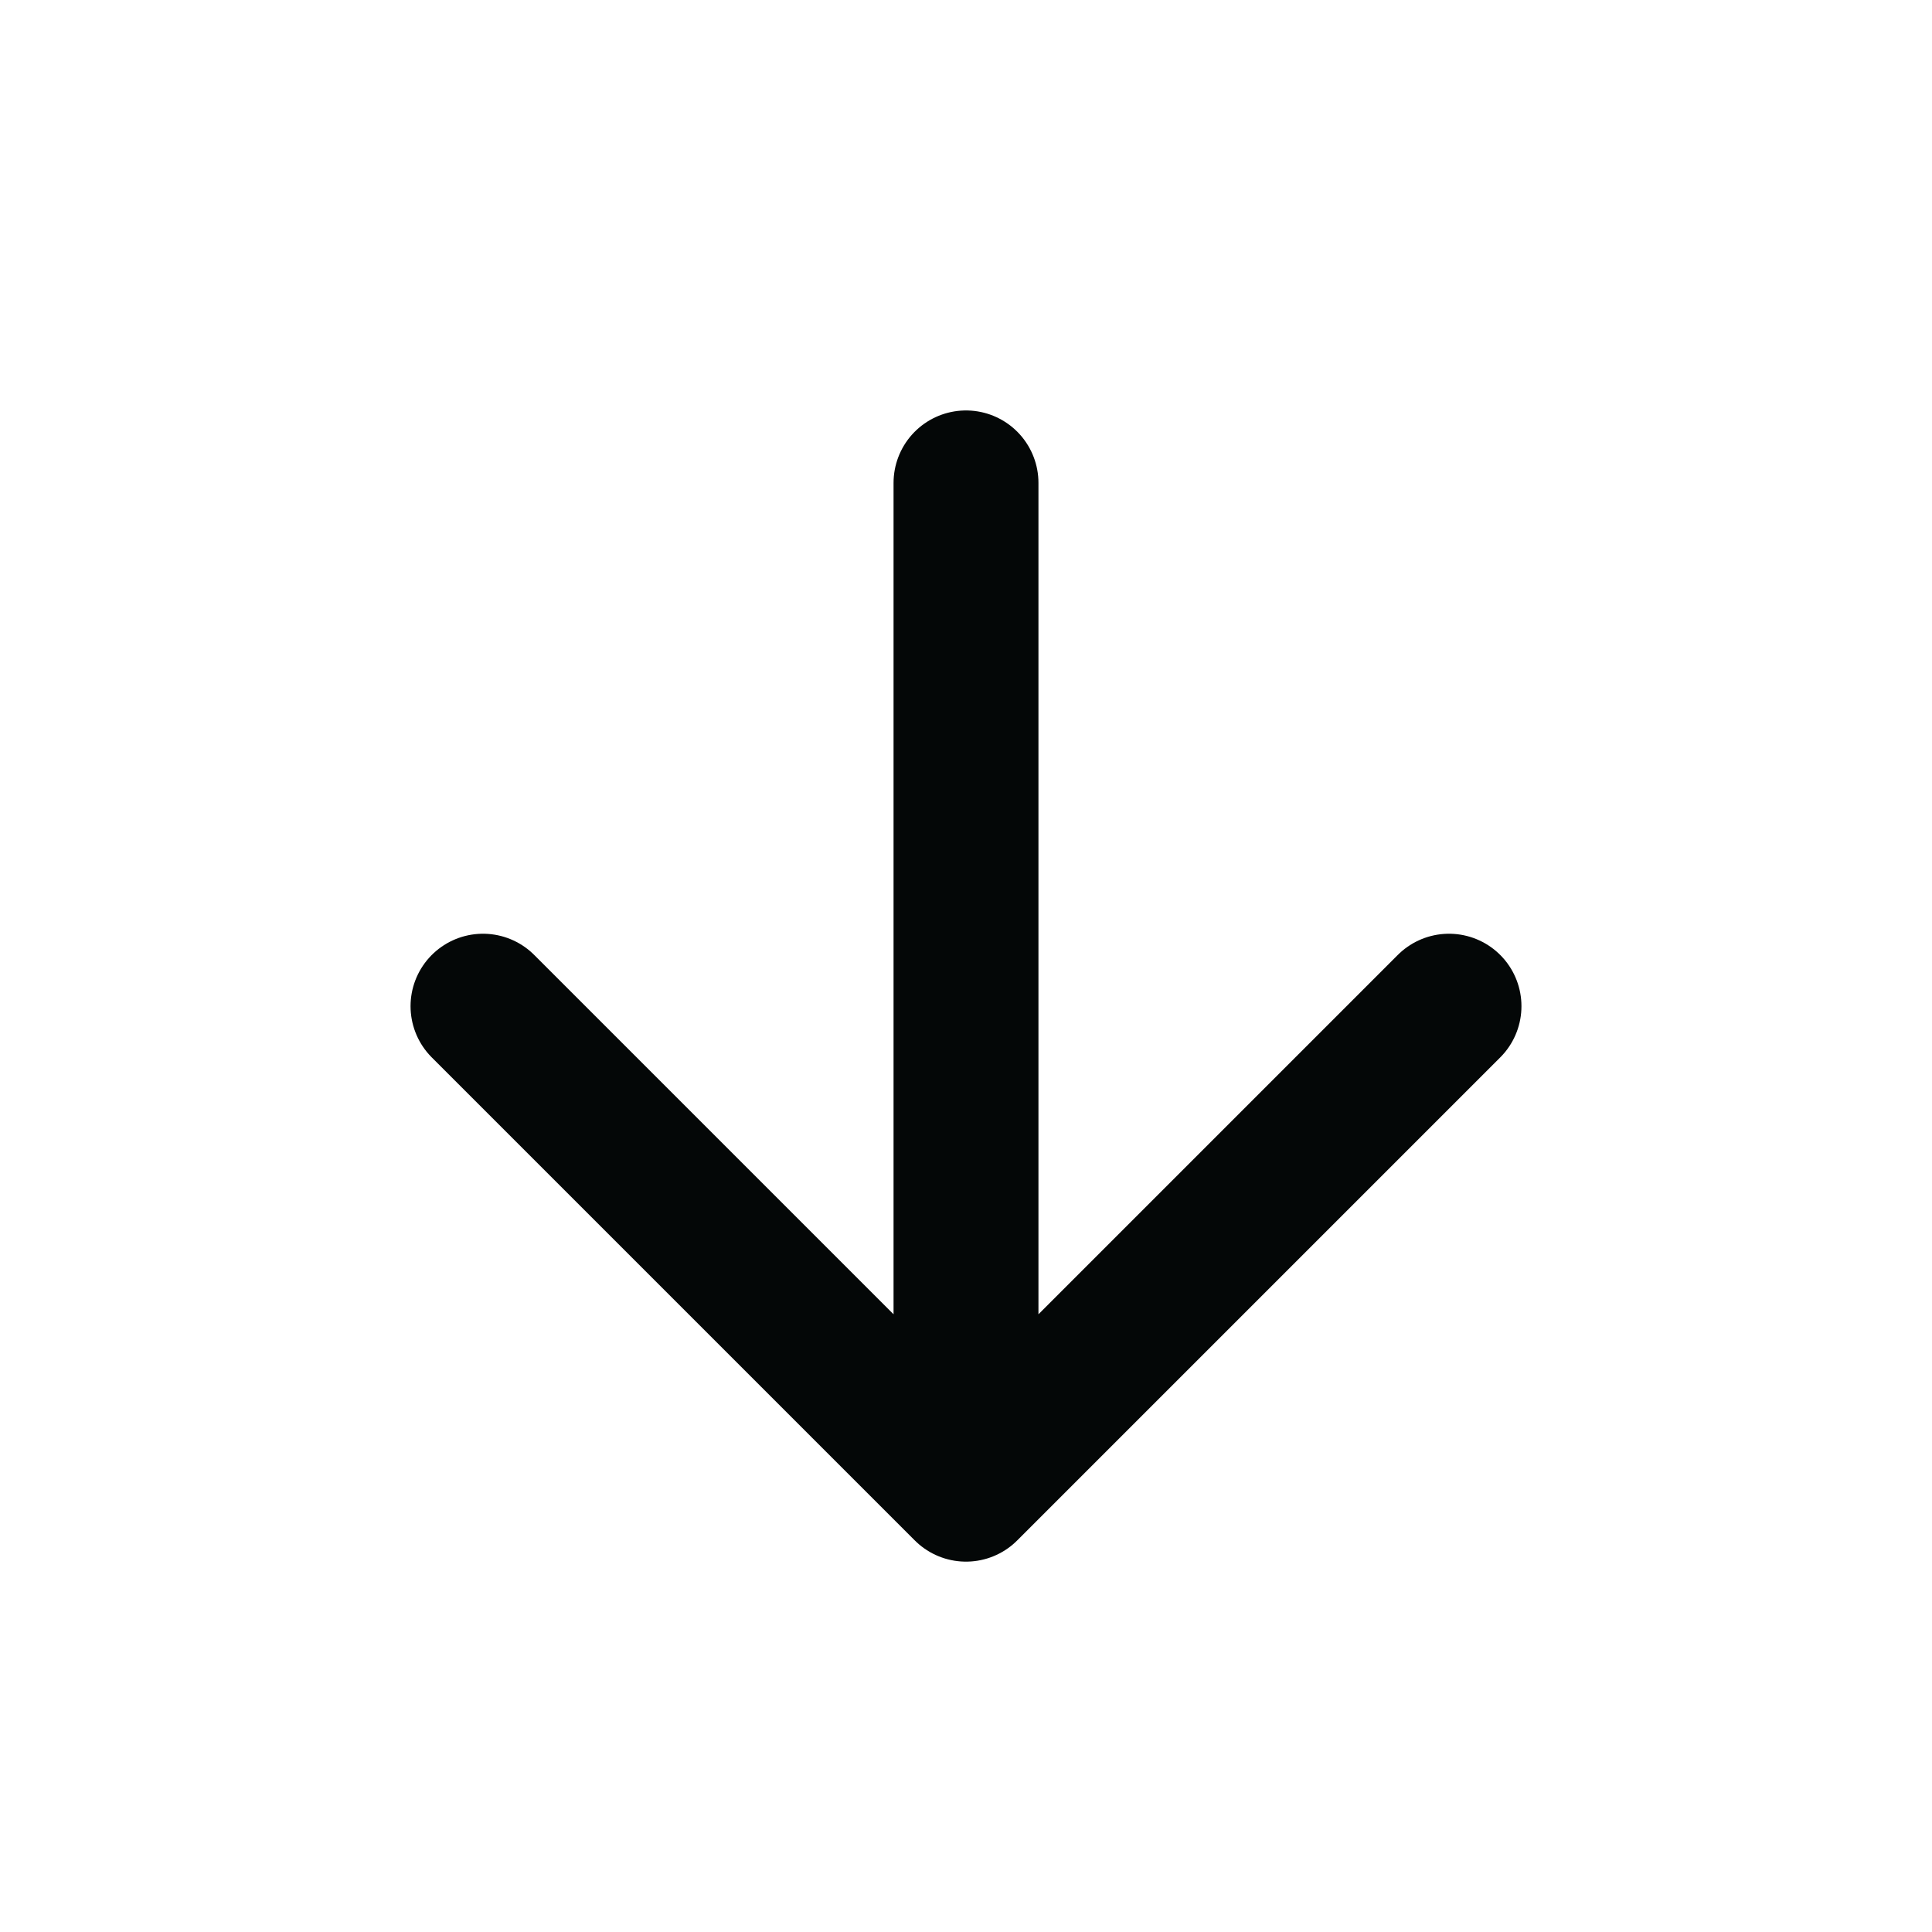
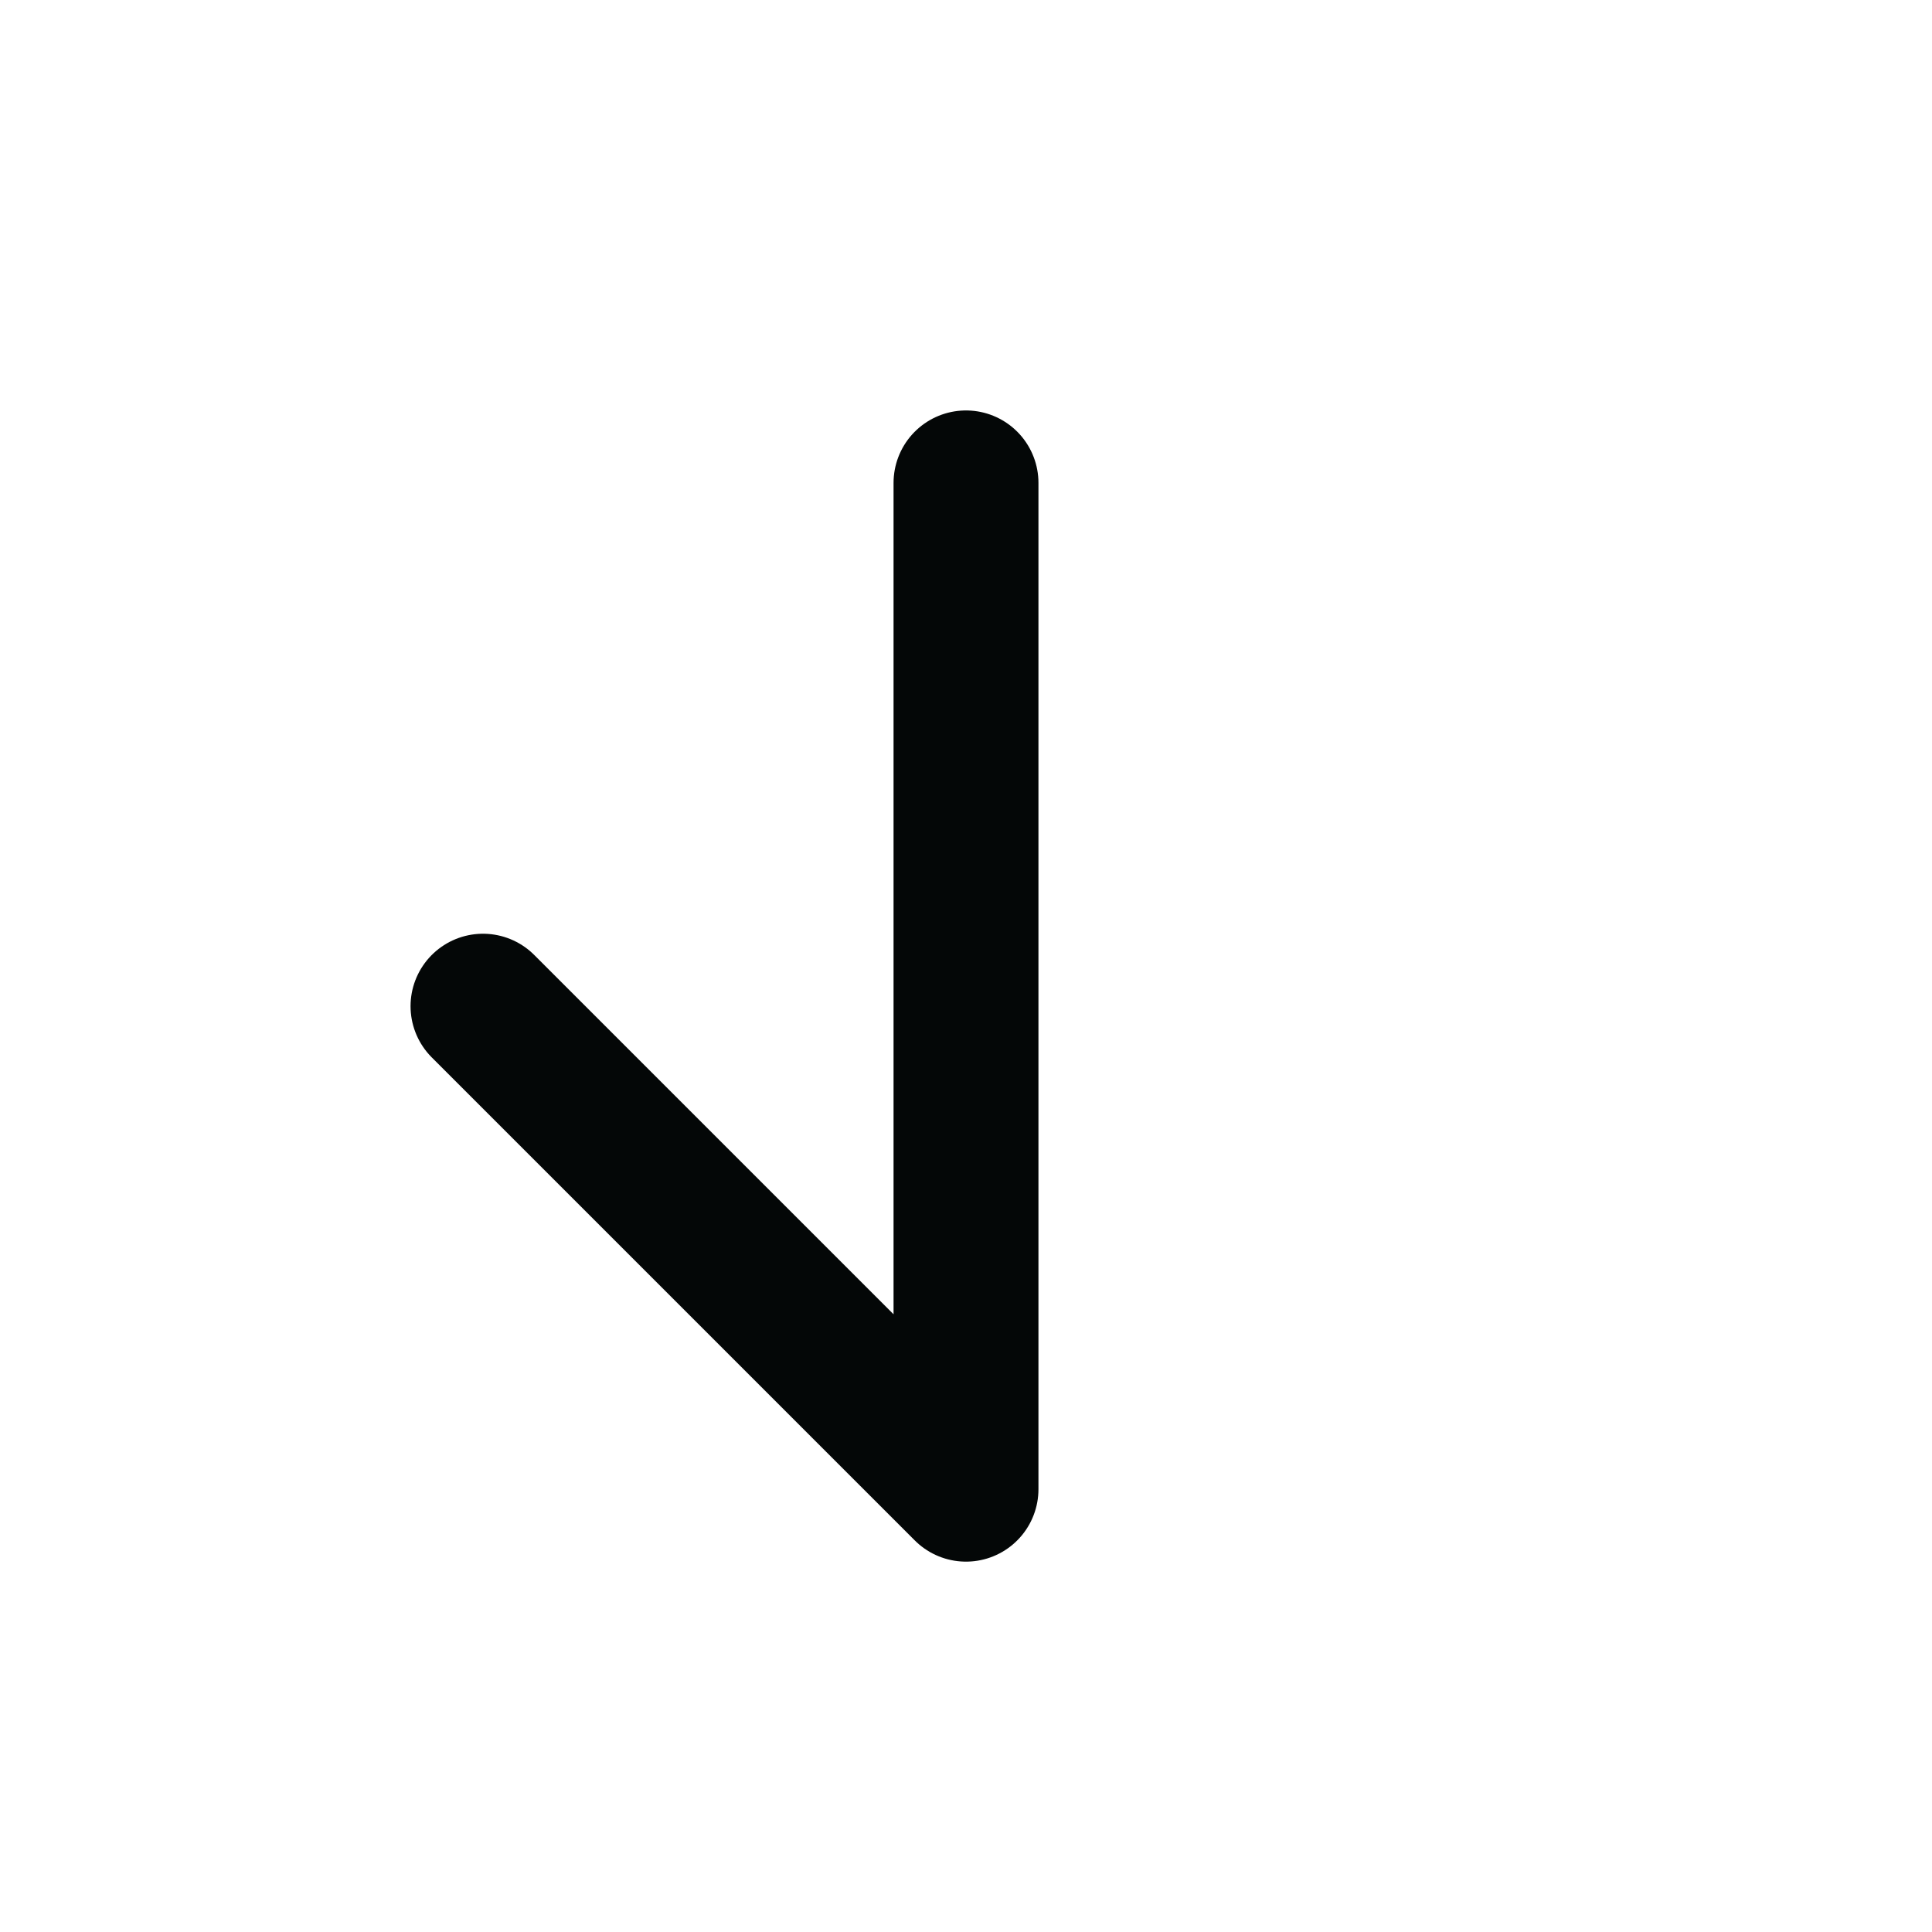
<svg xmlns="http://www.w3.org/2000/svg" width="20" height="20" viewBox="0 0 20 20" fill="none">
-   <path d="M10 4.999V15.416M10 15.416L15 10.416M10 15.416L5 10.416" stroke="#040707" stroke-width="1.5" stroke-linecap="round" stroke-linejoin="round" />
+   <path d="M10 4.999V15.416M10 15.416M10 15.416L5 10.416" stroke="#040707" stroke-width="1.5" stroke-linecap="round" stroke-linejoin="round" />
</svg>